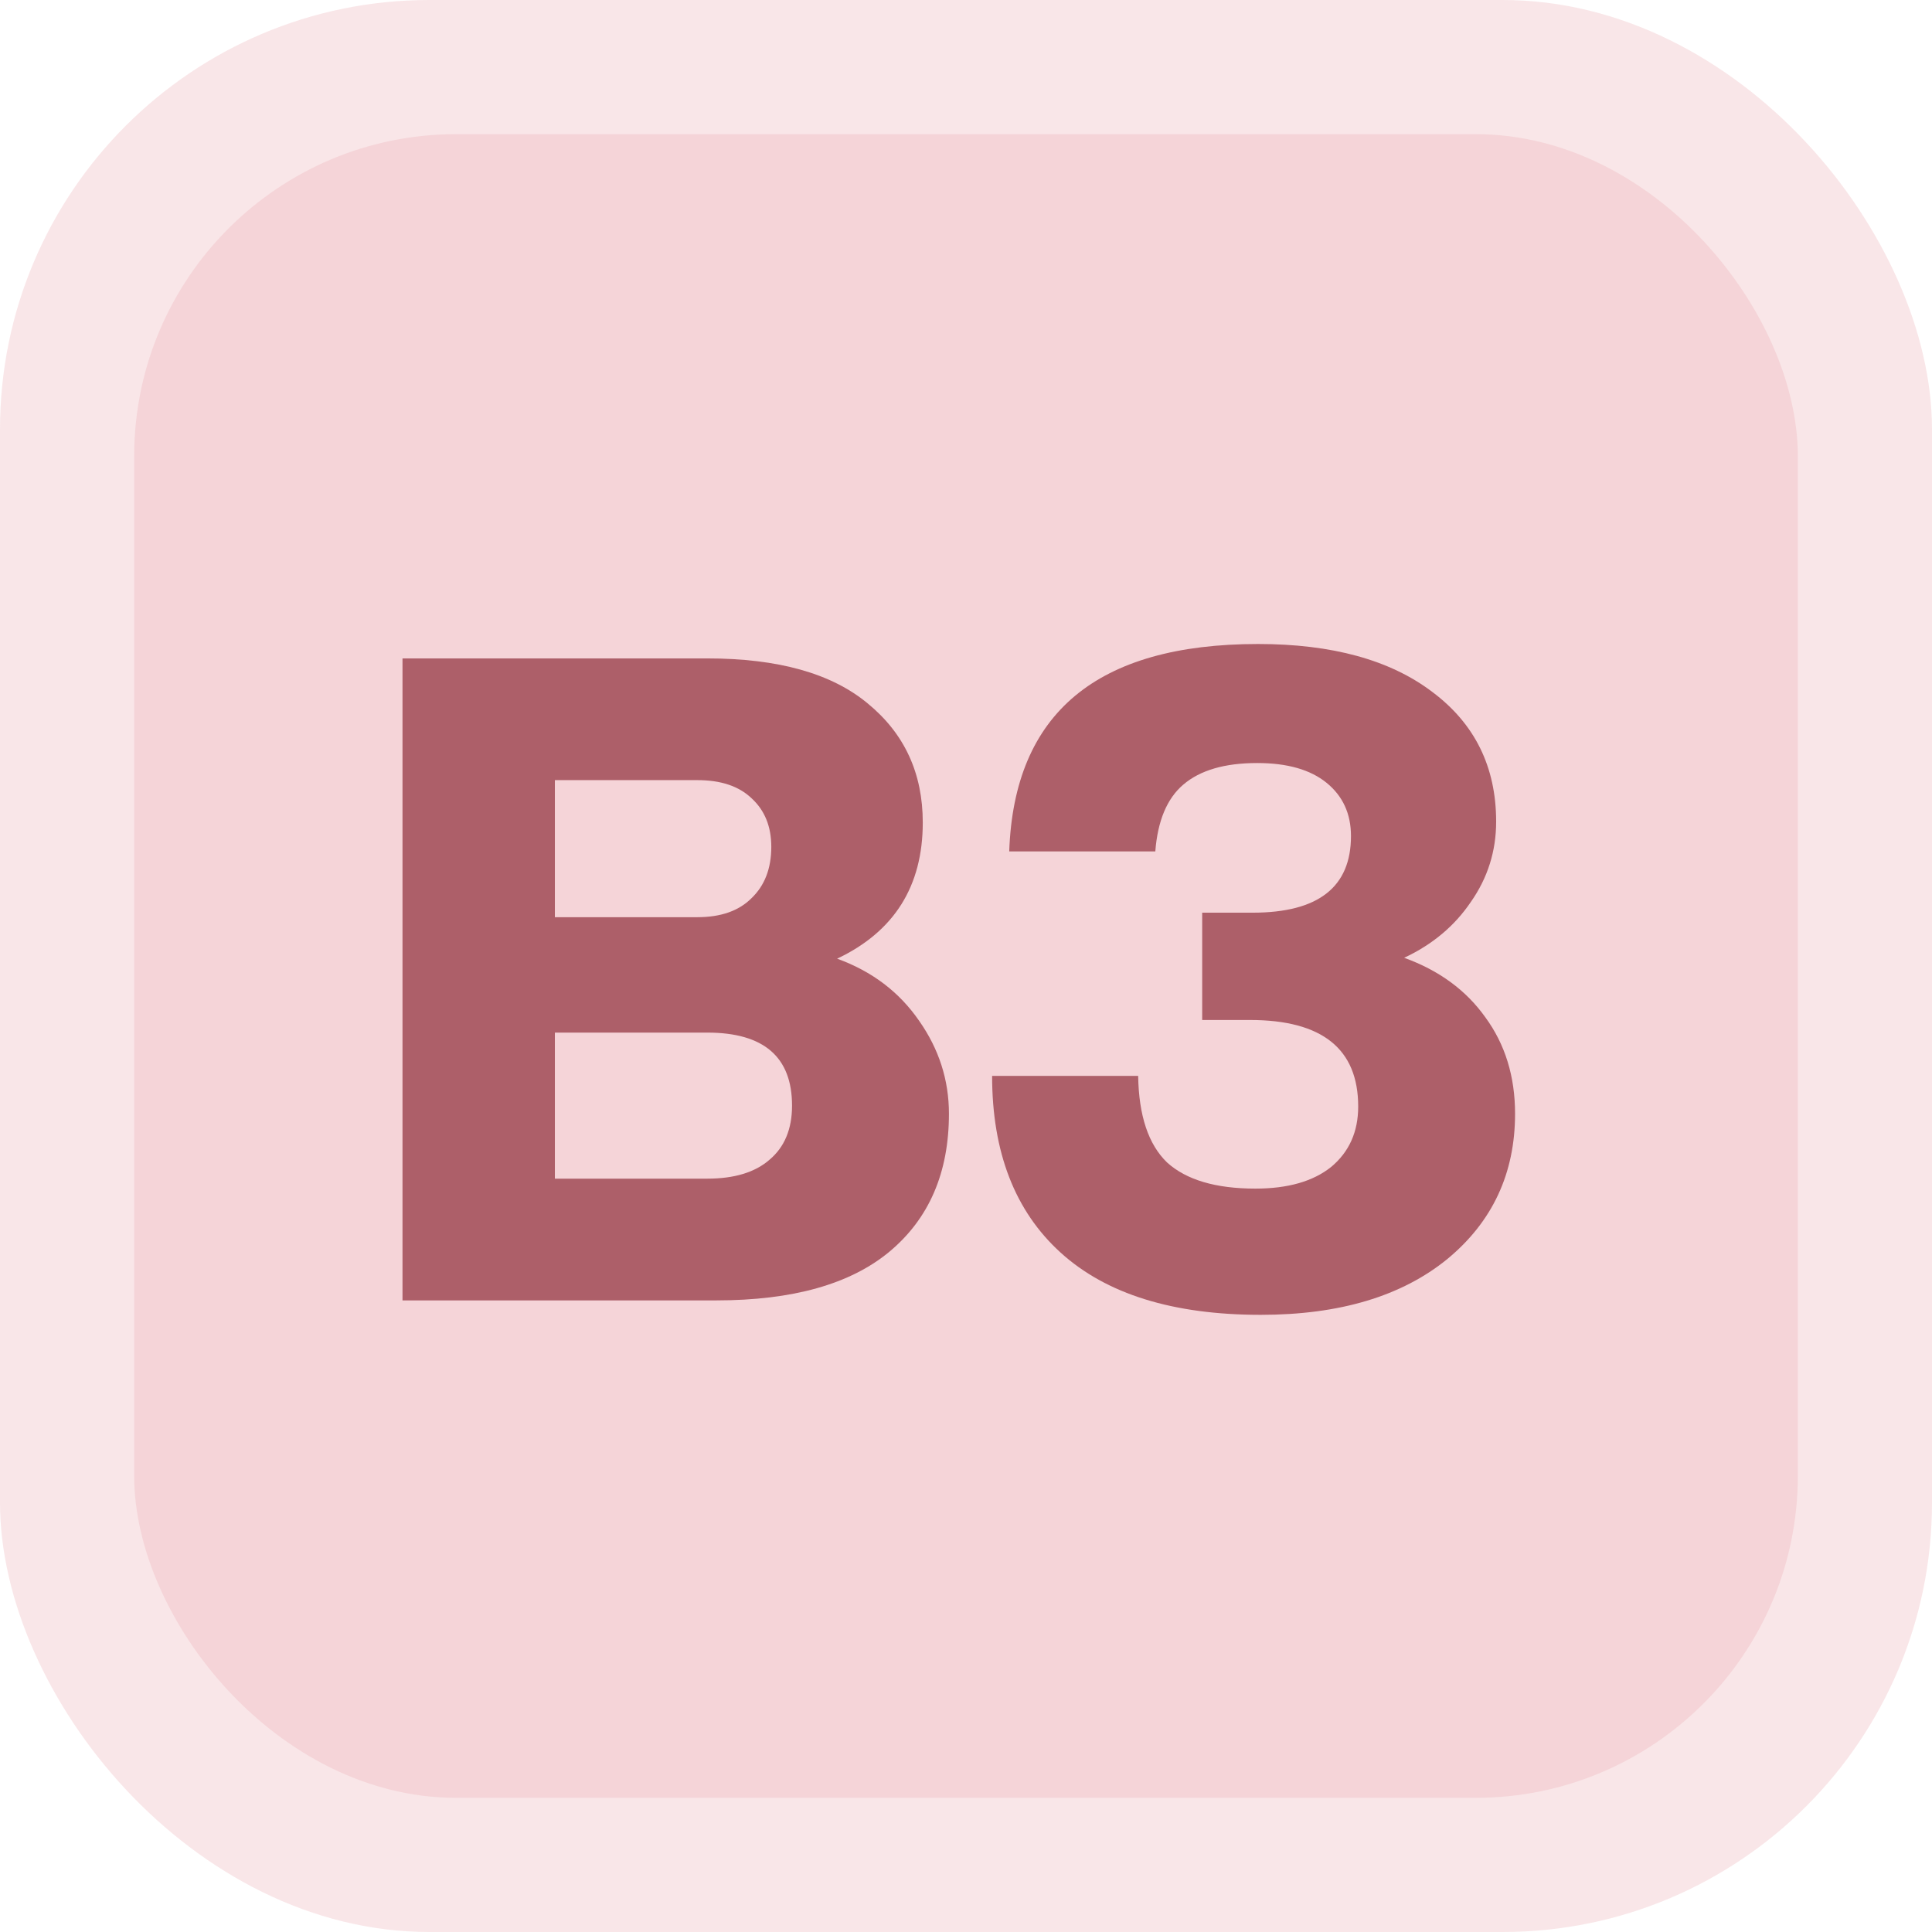
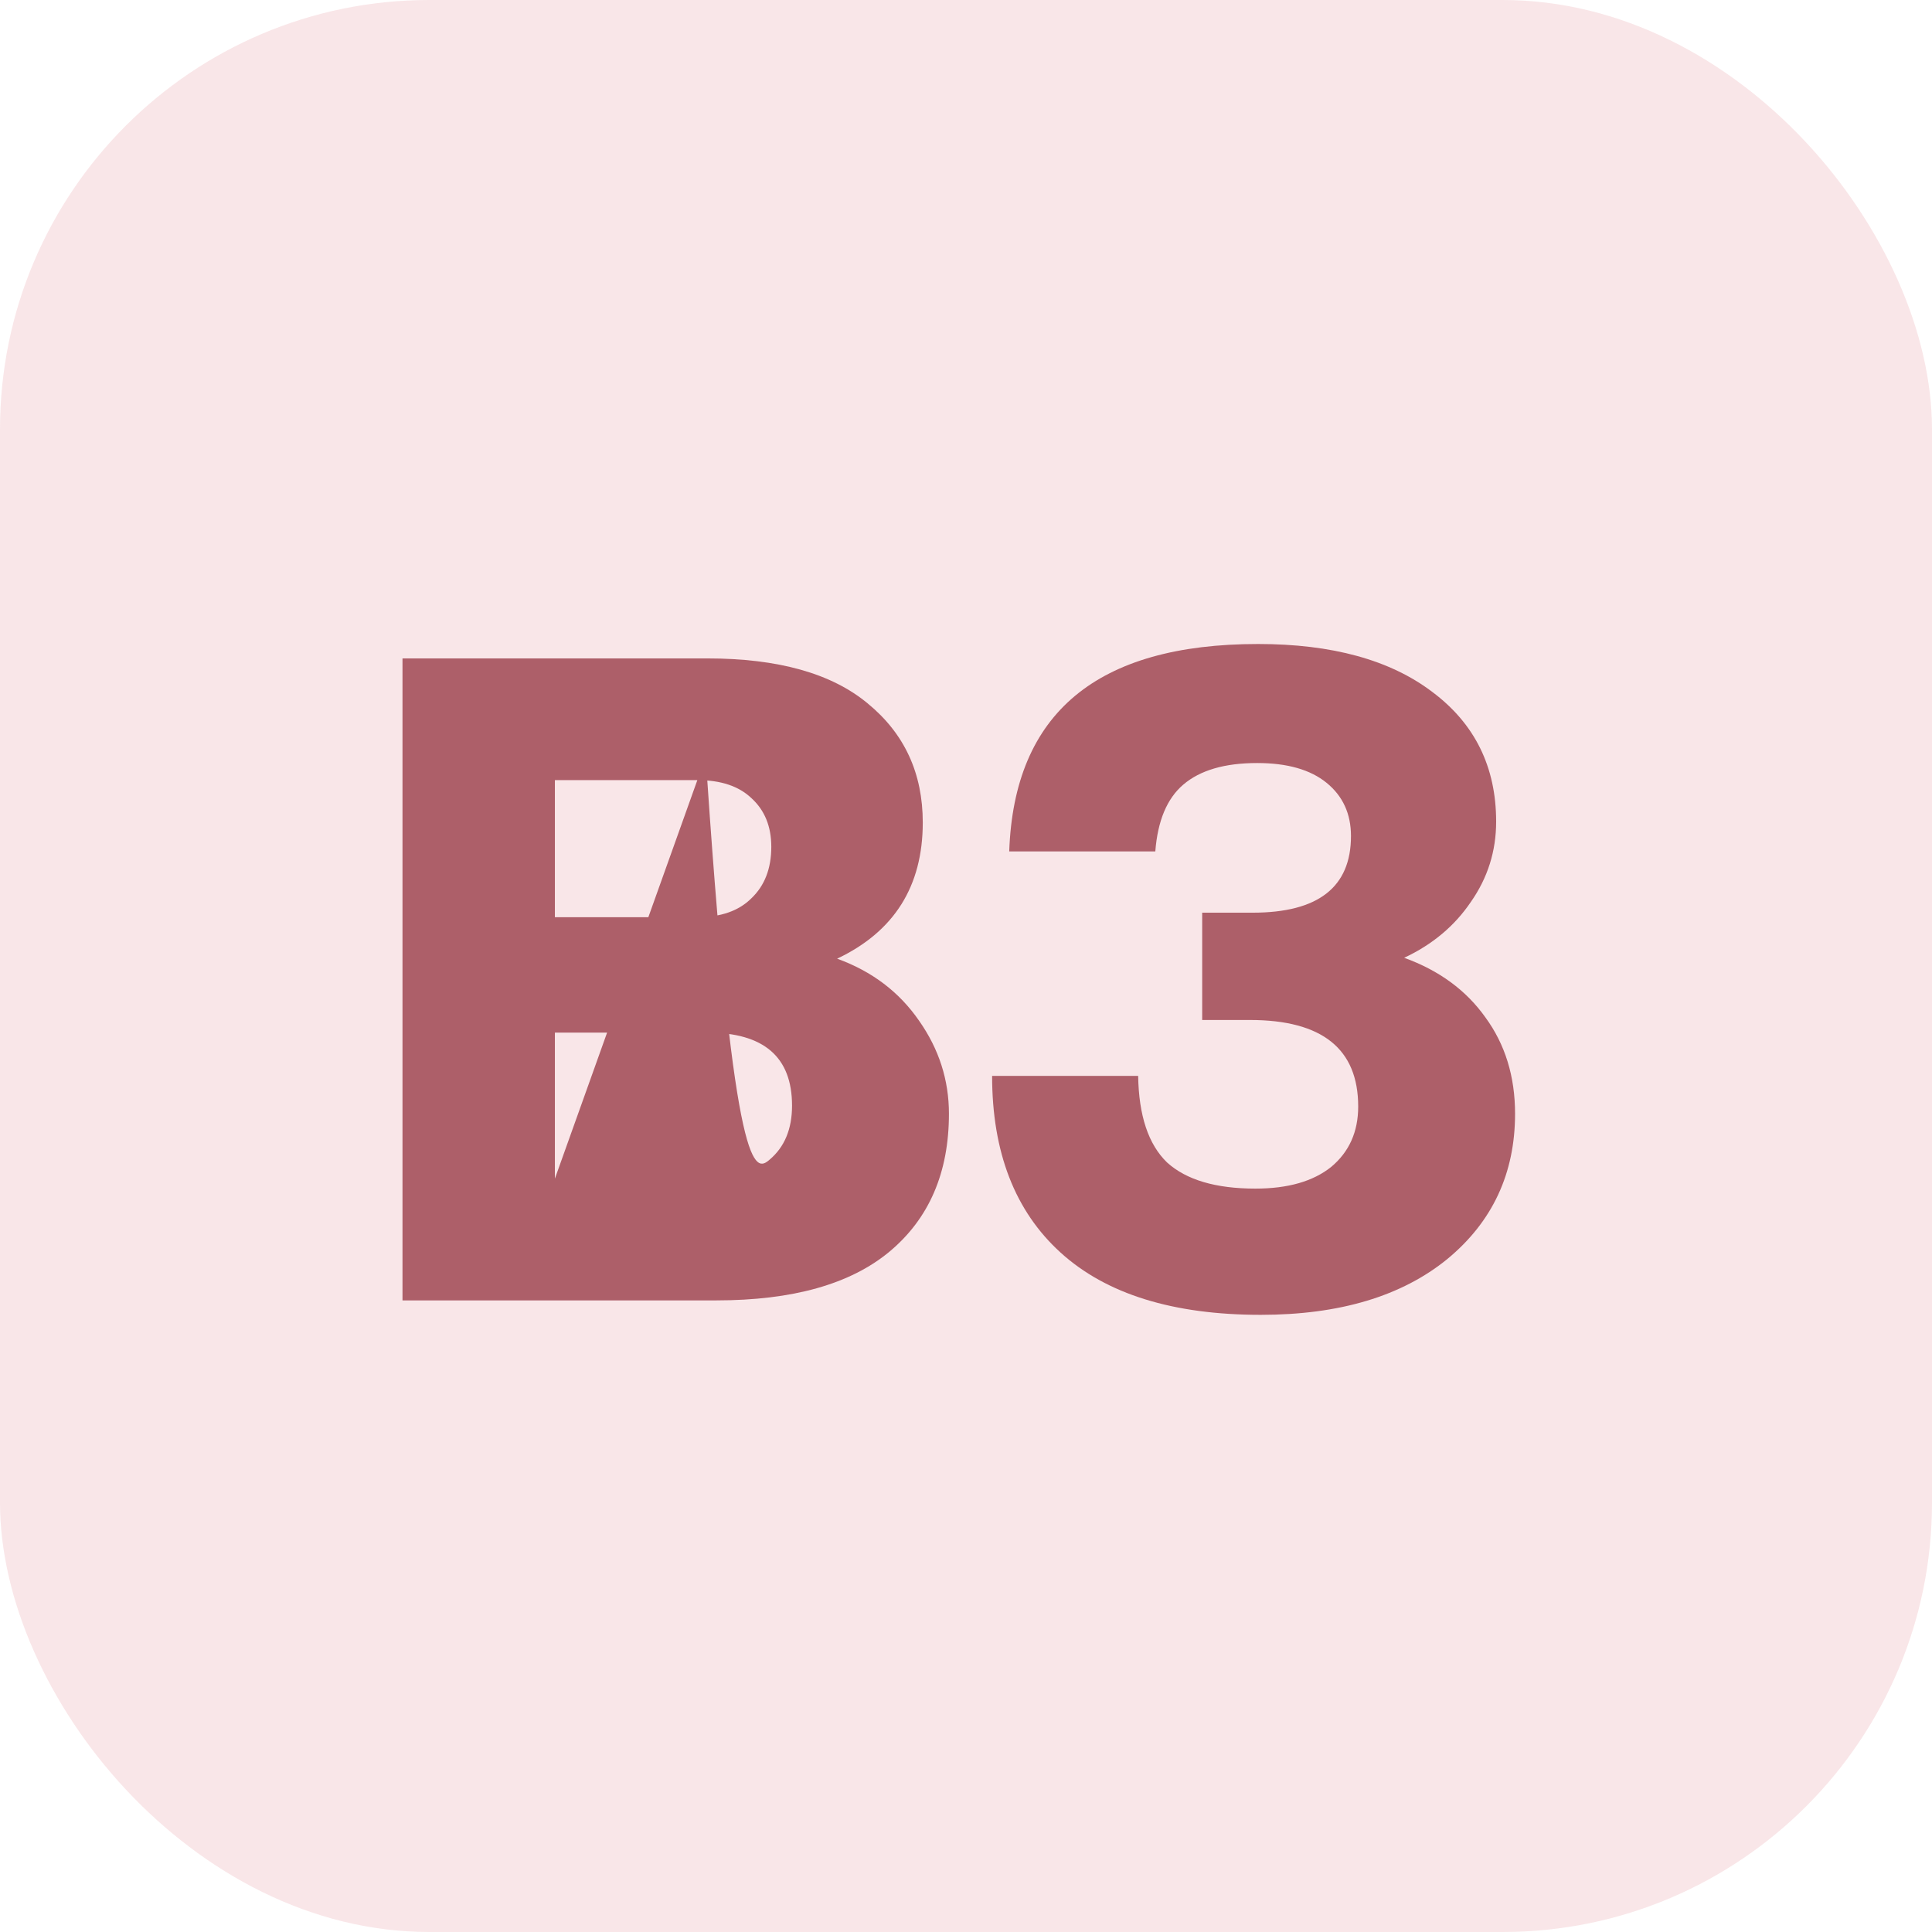
<svg xmlns="http://www.w3.org/2000/svg" width="72" height="72" viewBox="0 0 72 72" fill="none">
  <g clip-path="url(#clip0_5865_179)">
    <rect width="72" height="72" rx="16" fill="#EAACB3" fill-opacity="0.3" />
-     <rect x="5" y="5" width="62" height="62" rx="12" fill="#EAACB3" fill-opacity="0.3" />
    <path d="M52.329 35.694C53.629 36.164 54.637 36.903 55.354 37.911C56.093 38.919 56.462 40.118 56.462 41.507C56.462 43.724 55.622 45.528 53.942 46.917C52.24 48.306 49.921 49 46.986 49C43.716 49 41.229 48.227 39.526 46.681C37.824 45.136 36.973 42.94 36.973 40.095H42.416C42.439 41.574 42.797 42.649 43.492 43.321C44.209 43.971 45.306 44.296 46.785 44.296C47.995 44.296 48.935 44.027 49.608 43.489C50.279 42.929 50.616 42.179 50.616 41.238C50.616 39.087 49.271 38.012 46.583 38.012H44.802V34.013H46.684C49.126 34.013 50.347 33.061 50.347 31.157C50.347 30.328 50.044 29.668 49.44 29.175C48.835 28.682 47.972 28.436 46.852 28.436C45.642 28.436 44.724 28.704 44.096 29.242C43.492 29.757 43.144 30.586 43.055 31.729H37.611C37.79 26.576 40.882 24 46.886 24C49.641 24 51.803 24.594 53.371 25.781C54.962 26.968 55.757 28.581 55.757 30.62C55.757 31.717 55.443 32.714 54.816 33.61C54.211 34.506 53.382 35.201 52.329 35.694Z" fill="#AD5F69" />
-     <path d="M31.197 35.727C32.496 36.197 33.515 36.97 34.255 38.045C34.994 39.098 35.364 40.252 35.364 41.506C35.364 43.702 34.624 45.415 33.146 46.647C31.69 47.857 29.539 48.462 26.694 48.462H15V24.537H26.358C29.001 24.537 30.995 25.097 32.339 26.217C33.706 27.337 34.389 28.816 34.389 30.653C34.389 33.027 33.325 34.719 31.197 35.727ZM25.988 29.073H20.679V34.181H25.988C26.862 34.181 27.534 33.946 28.004 33.475C28.497 33.005 28.744 32.366 28.744 31.56C28.744 30.798 28.497 30.194 28.004 29.745C27.534 29.297 26.862 29.073 25.988 29.073ZM20.679 43.925H26.358C27.366 43.925 28.139 43.69 28.677 43.22C29.237 42.749 29.517 42.077 29.517 41.204C29.517 39.389 28.464 38.482 26.358 38.482H20.679V43.925Z" fill="#AD5F69" />
+     <path d="M31.197 35.727C32.496 36.197 33.515 36.97 34.255 38.045C34.994 39.098 35.364 40.252 35.364 41.506C35.364 43.702 34.624 45.415 33.146 46.647C31.69 47.857 29.539 48.462 26.694 48.462H15V24.537H26.358C29.001 24.537 30.995 25.097 32.339 26.217C33.706 27.337 34.389 28.816 34.389 30.653C34.389 33.027 33.325 34.719 31.197 35.727ZM25.988 29.073H20.679V34.181H25.988C26.862 34.181 27.534 33.946 28.004 33.475C28.497 33.005 28.744 32.366 28.744 31.56C28.744 30.798 28.497 30.194 28.004 29.745C27.534 29.297 26.862 29.073 25.988 29.073ZH26.358C27.366 43.925 28.139 43.69 28.677 43.22C29.237 42.749 29.517 42.077 29.517 41.204C29.517 39.389 28.464 38.482 26.358 38.482H20.679V43.925Z" fill="#AD5F69" />
  </g>
  <defs>
    <clipPath id="clip0_5865_179">
      <rect width="72" height="72" fill="white" />
    </clipPath>
  </defs>
</svg>